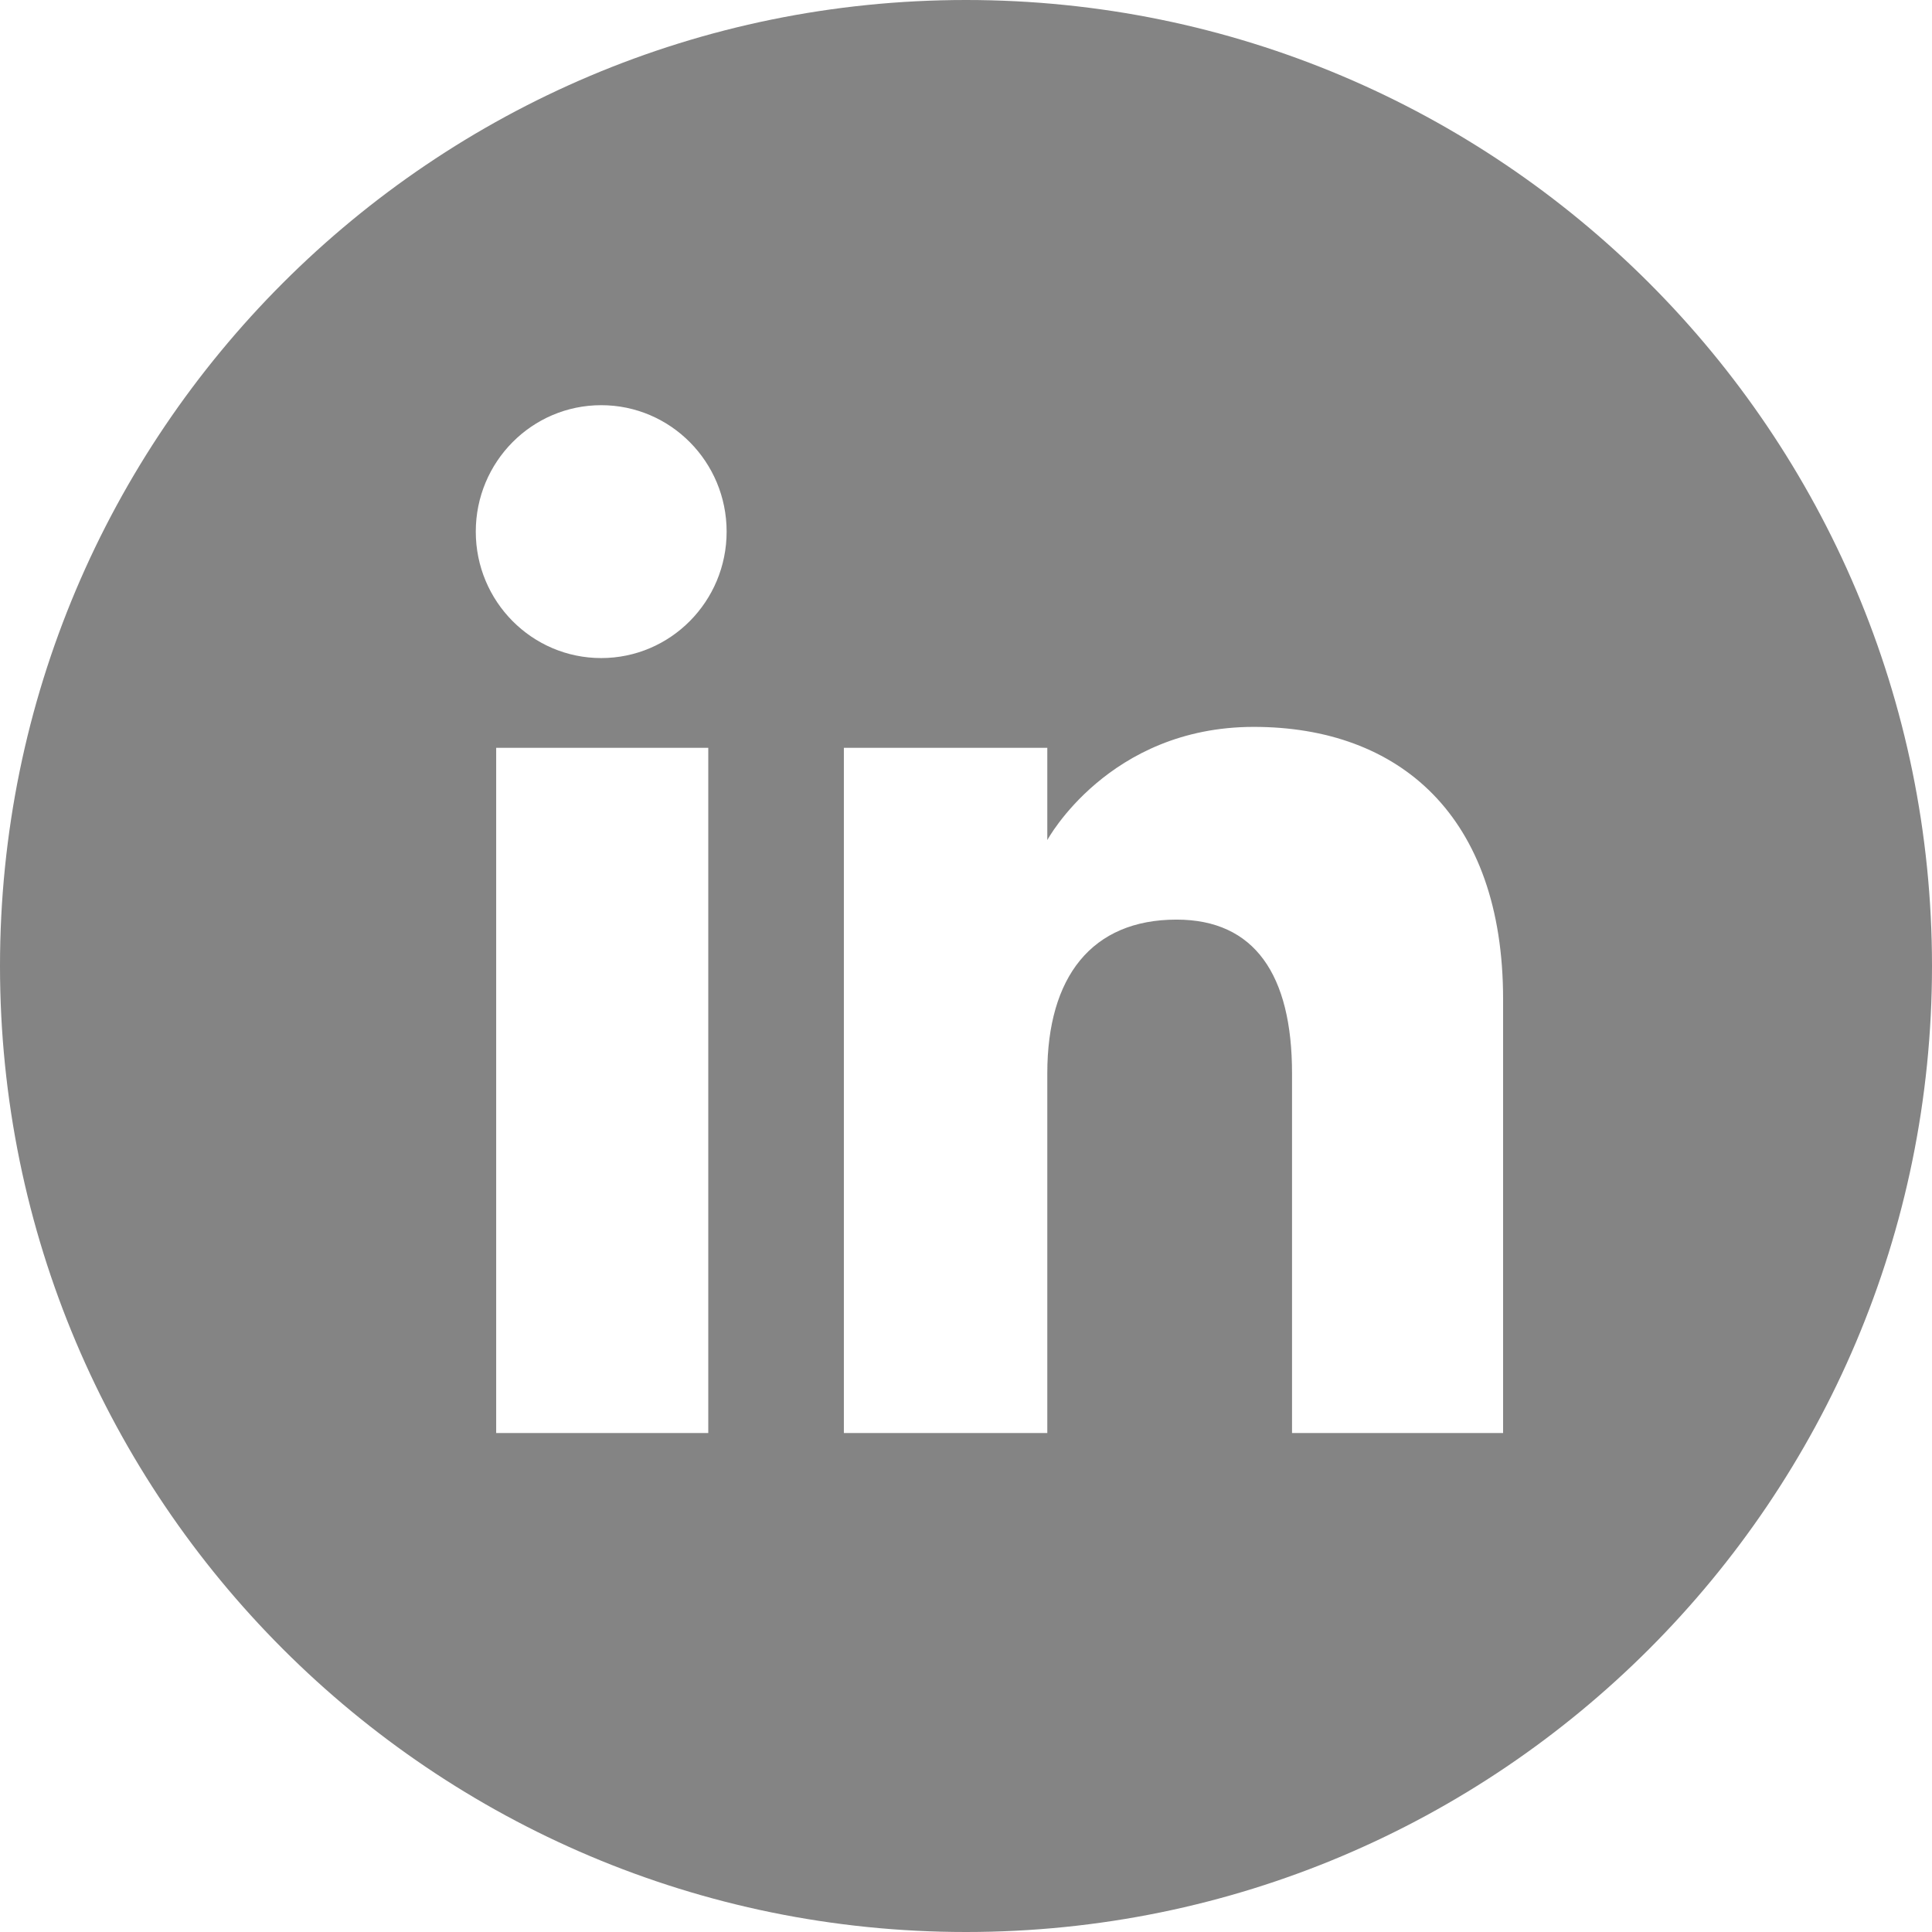
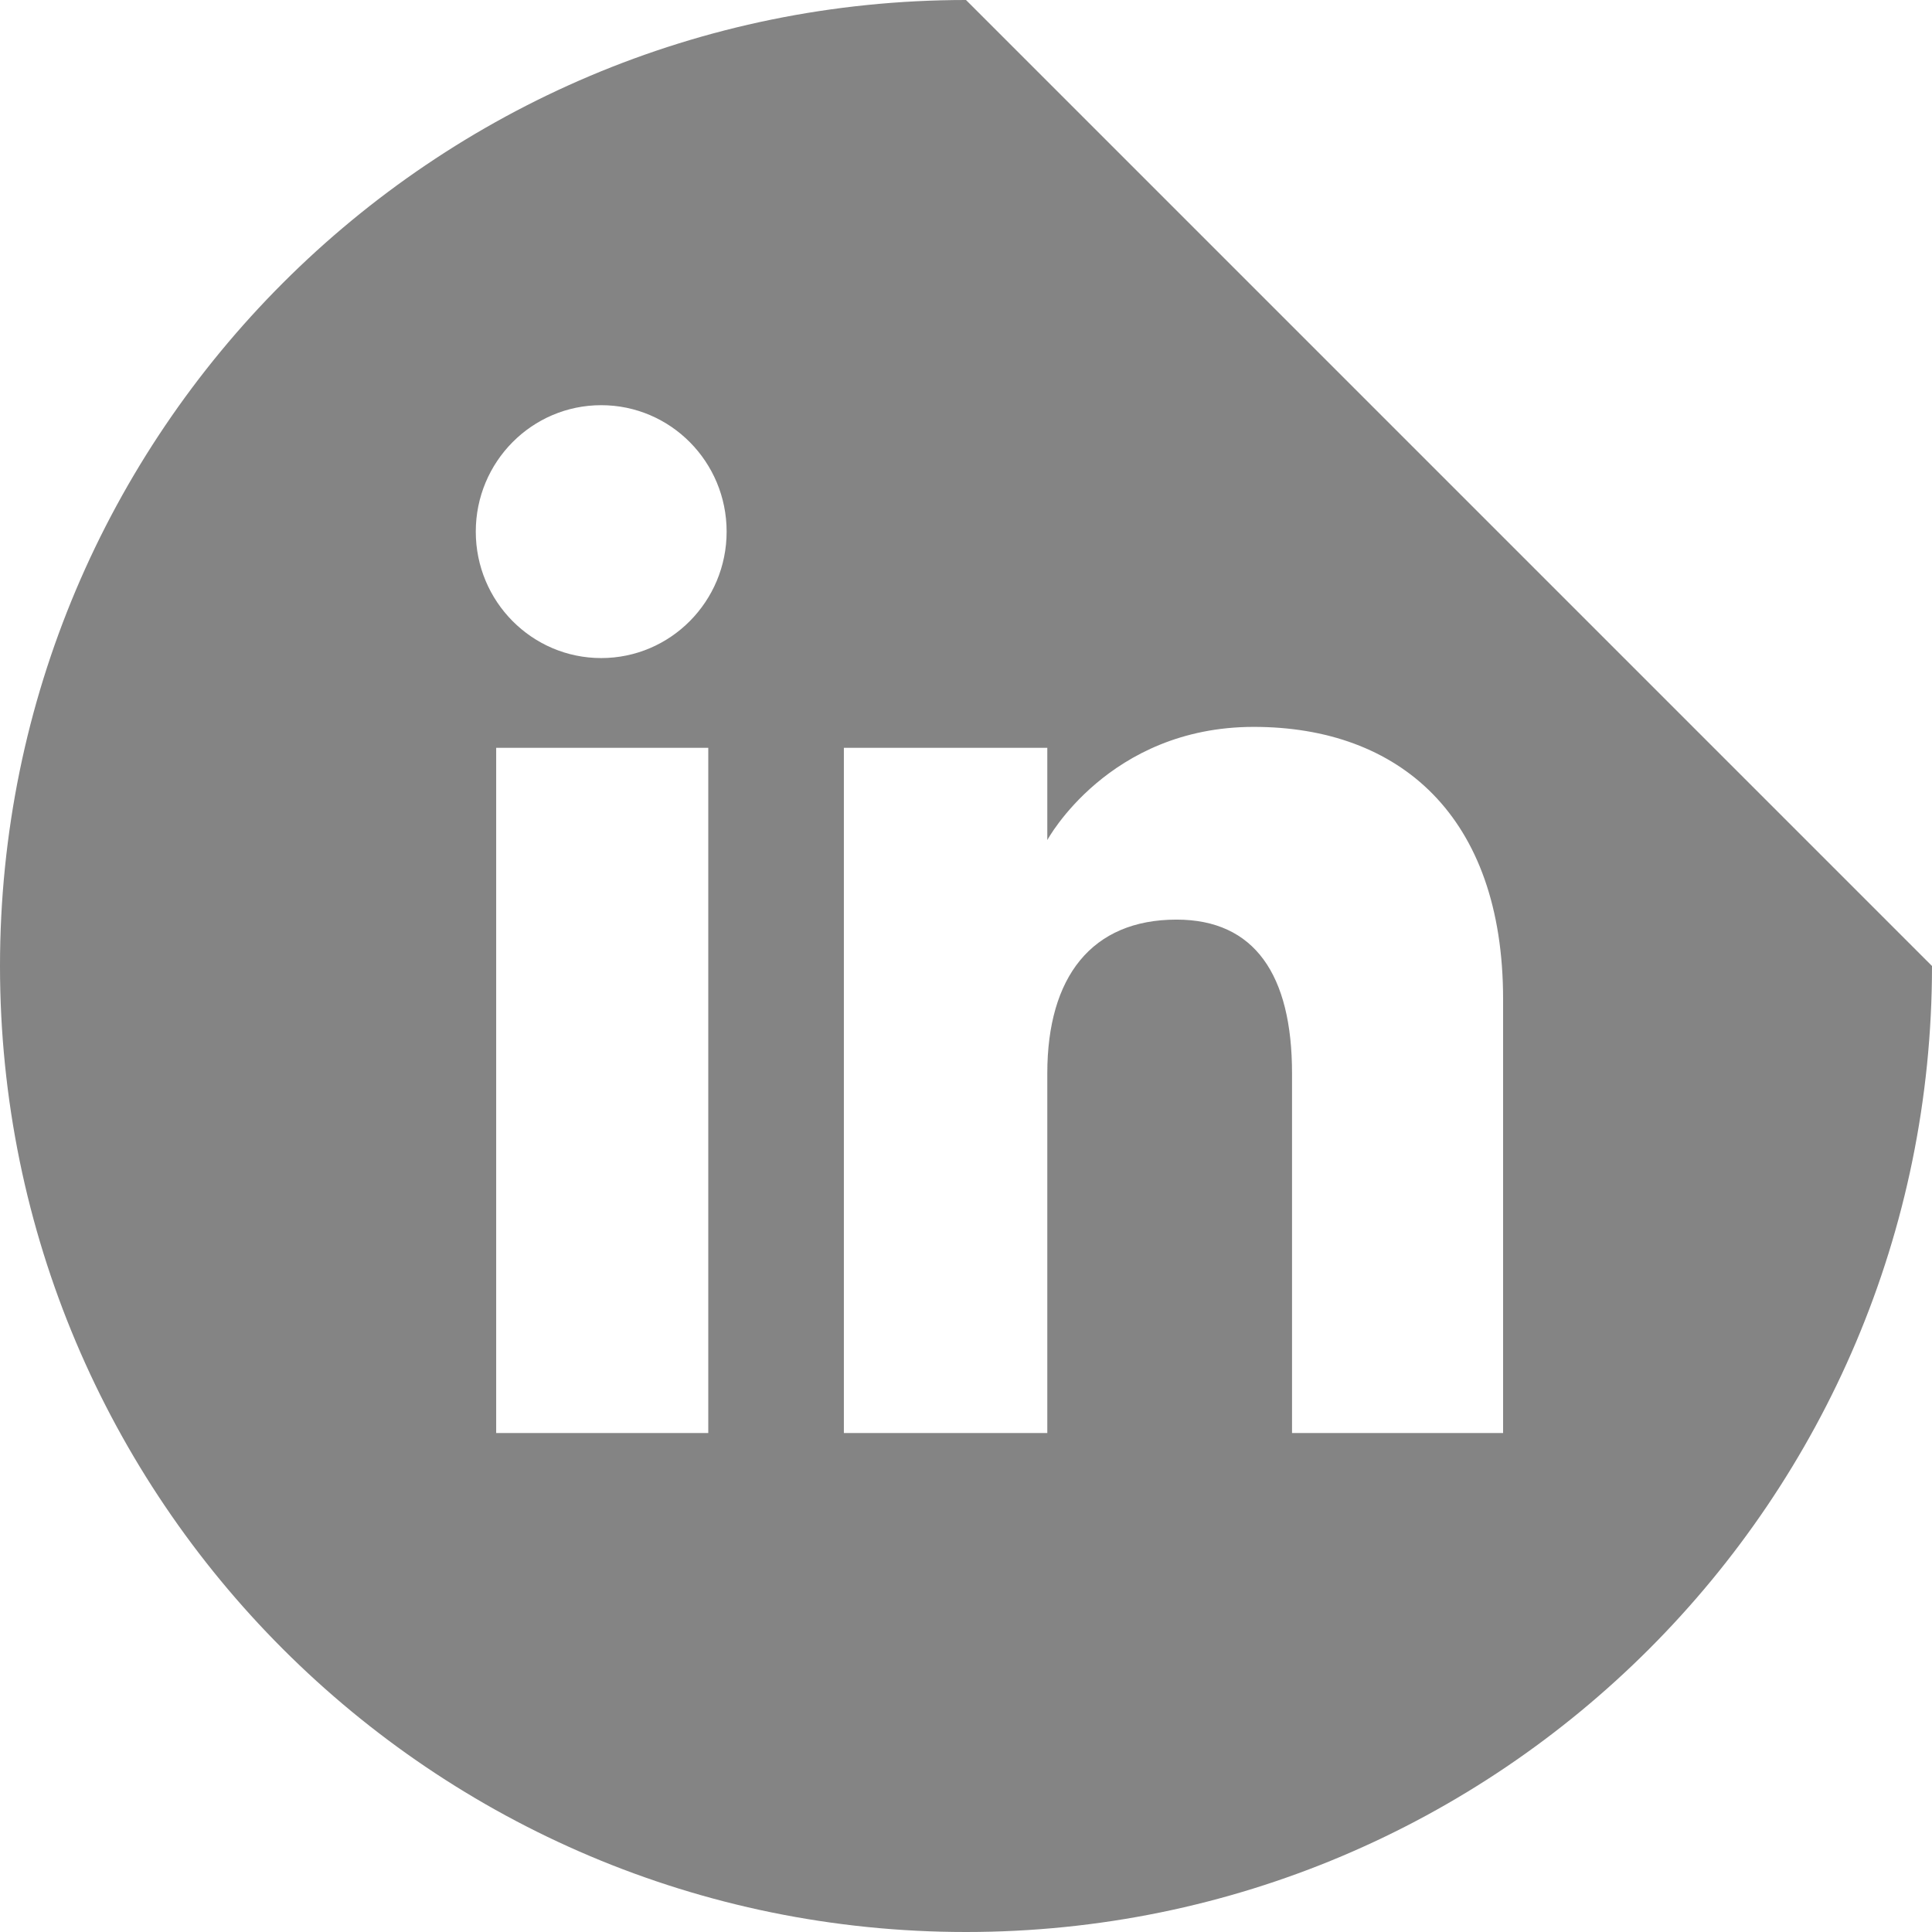
<svg xmlns="http://www.w3.org/2000/svg" id="_图层_1" version="1.1" viewBox="0 0 2500 2500">
  <defs>
    <style>
      .st0 {
        fill: #848484;
      }
    </style>
  </defs>
-   <path class="st0" d="M1250,0C559.64,0,0,559.64,0,1250s559.64,1250,1250,1250,1250-559.64,1250-1250S1940.35,0,1250,0ZM916.5,1854.31h-274.45v-886.67h274.45v886.67ZM777.96,851.53c-89.63,0-162.3-73.26-162.3-163.61s72.67-163.61,162.3-163.61,162.29,73.25,162.29,163.61-72.66,163.61-162.29,163.61ZM1945,1854.31h-273.12v-465.43c0-127.65-48.49-198.91-149.43-198.91-109.86,0-167.25,74.21-167.25,198.91v465.43h-263.23v-886.67h263.23v119.42s79.18-146.47,267.19-146.47,322.61,114.8,322.61,352.29v561.43h0Z" />
+   <path class="st0" d="M1250,0C559.64,0,0,559.64,0,1250s559.64,1250,1250,1250,1250-559.64,1250-1250ZM916.5,1854.31h-274.45v-886.67h274.45v886.67ZM777.96,851.53c-89.63,0-162.3-73.26-162.3-163.61s72.67-163.61,162.3-163.61,162.29,73.25,162.29,163.61-72.66,163.61-162.29,163.61ZM1945,1854.31h-273.12v-465.43c0-127.65-48.49-198.91-149.43-198.91-109.86,0-167.25,74.21-167.25,198.91v465.43h-263.23v-886.67h263.23v119.42s79.18-146.47,267.19-146.47,322.61,114.8,322.61,352.29v561.43h0Z" />
</svg>